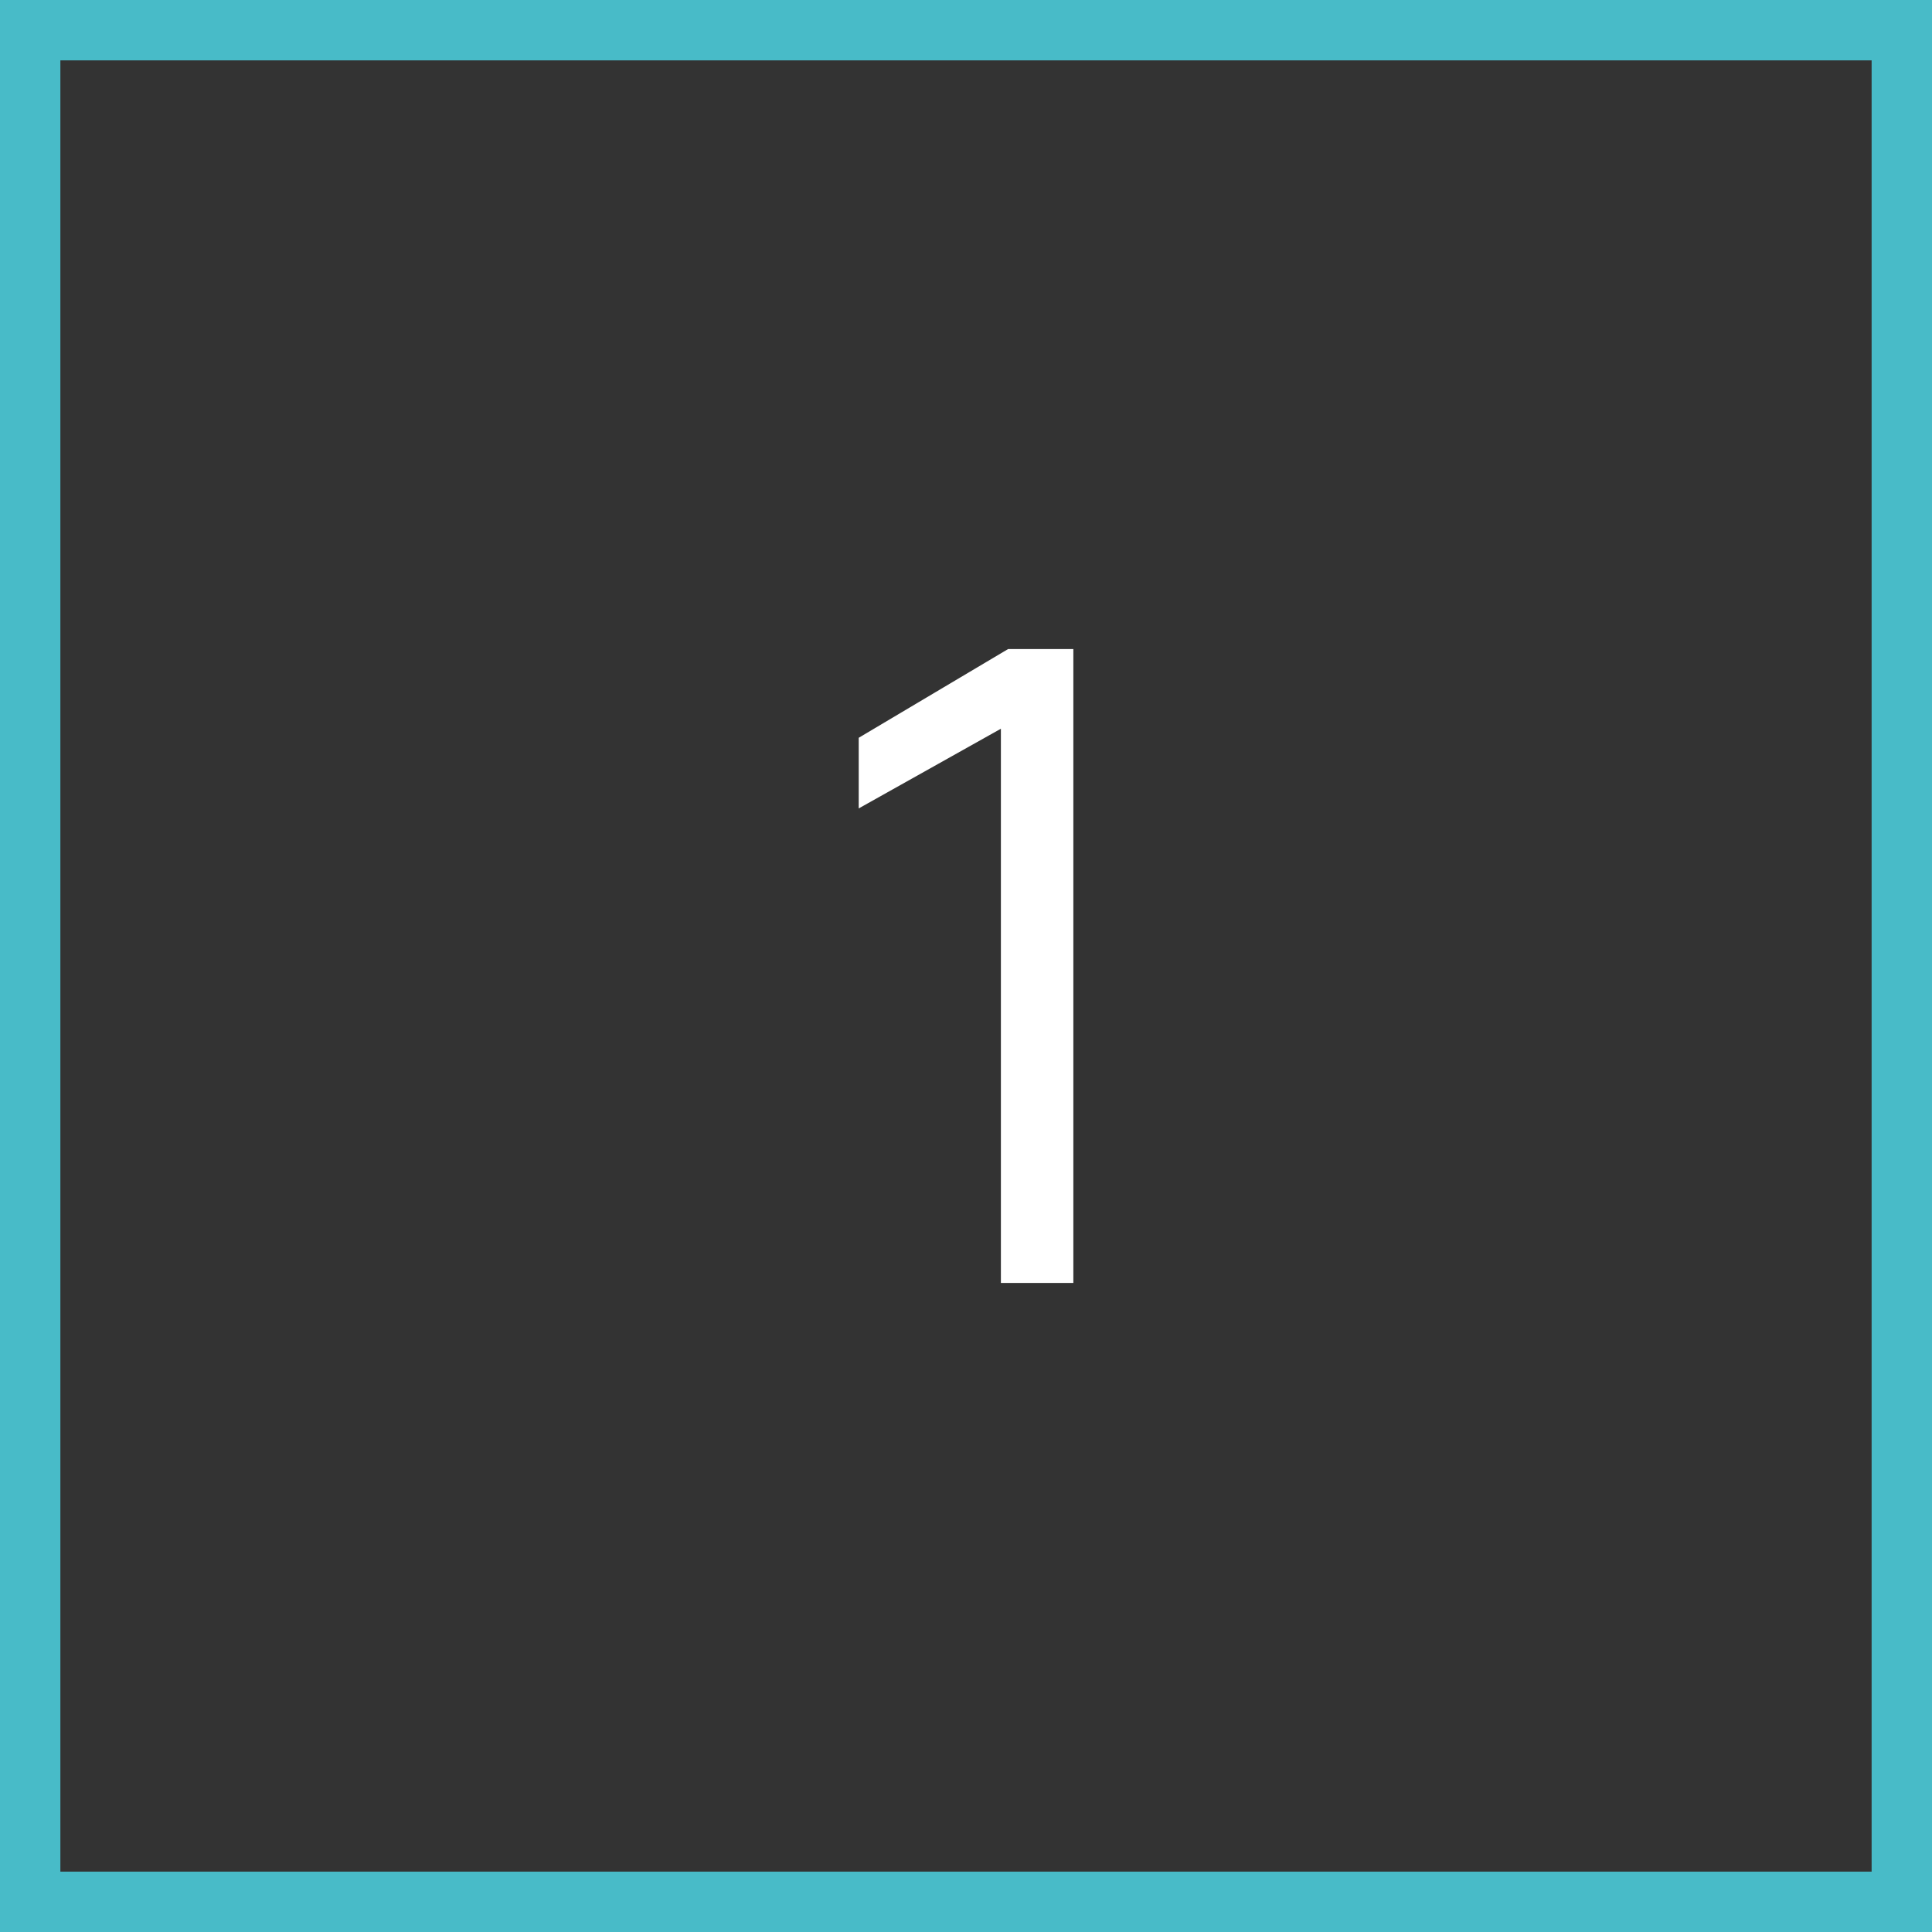
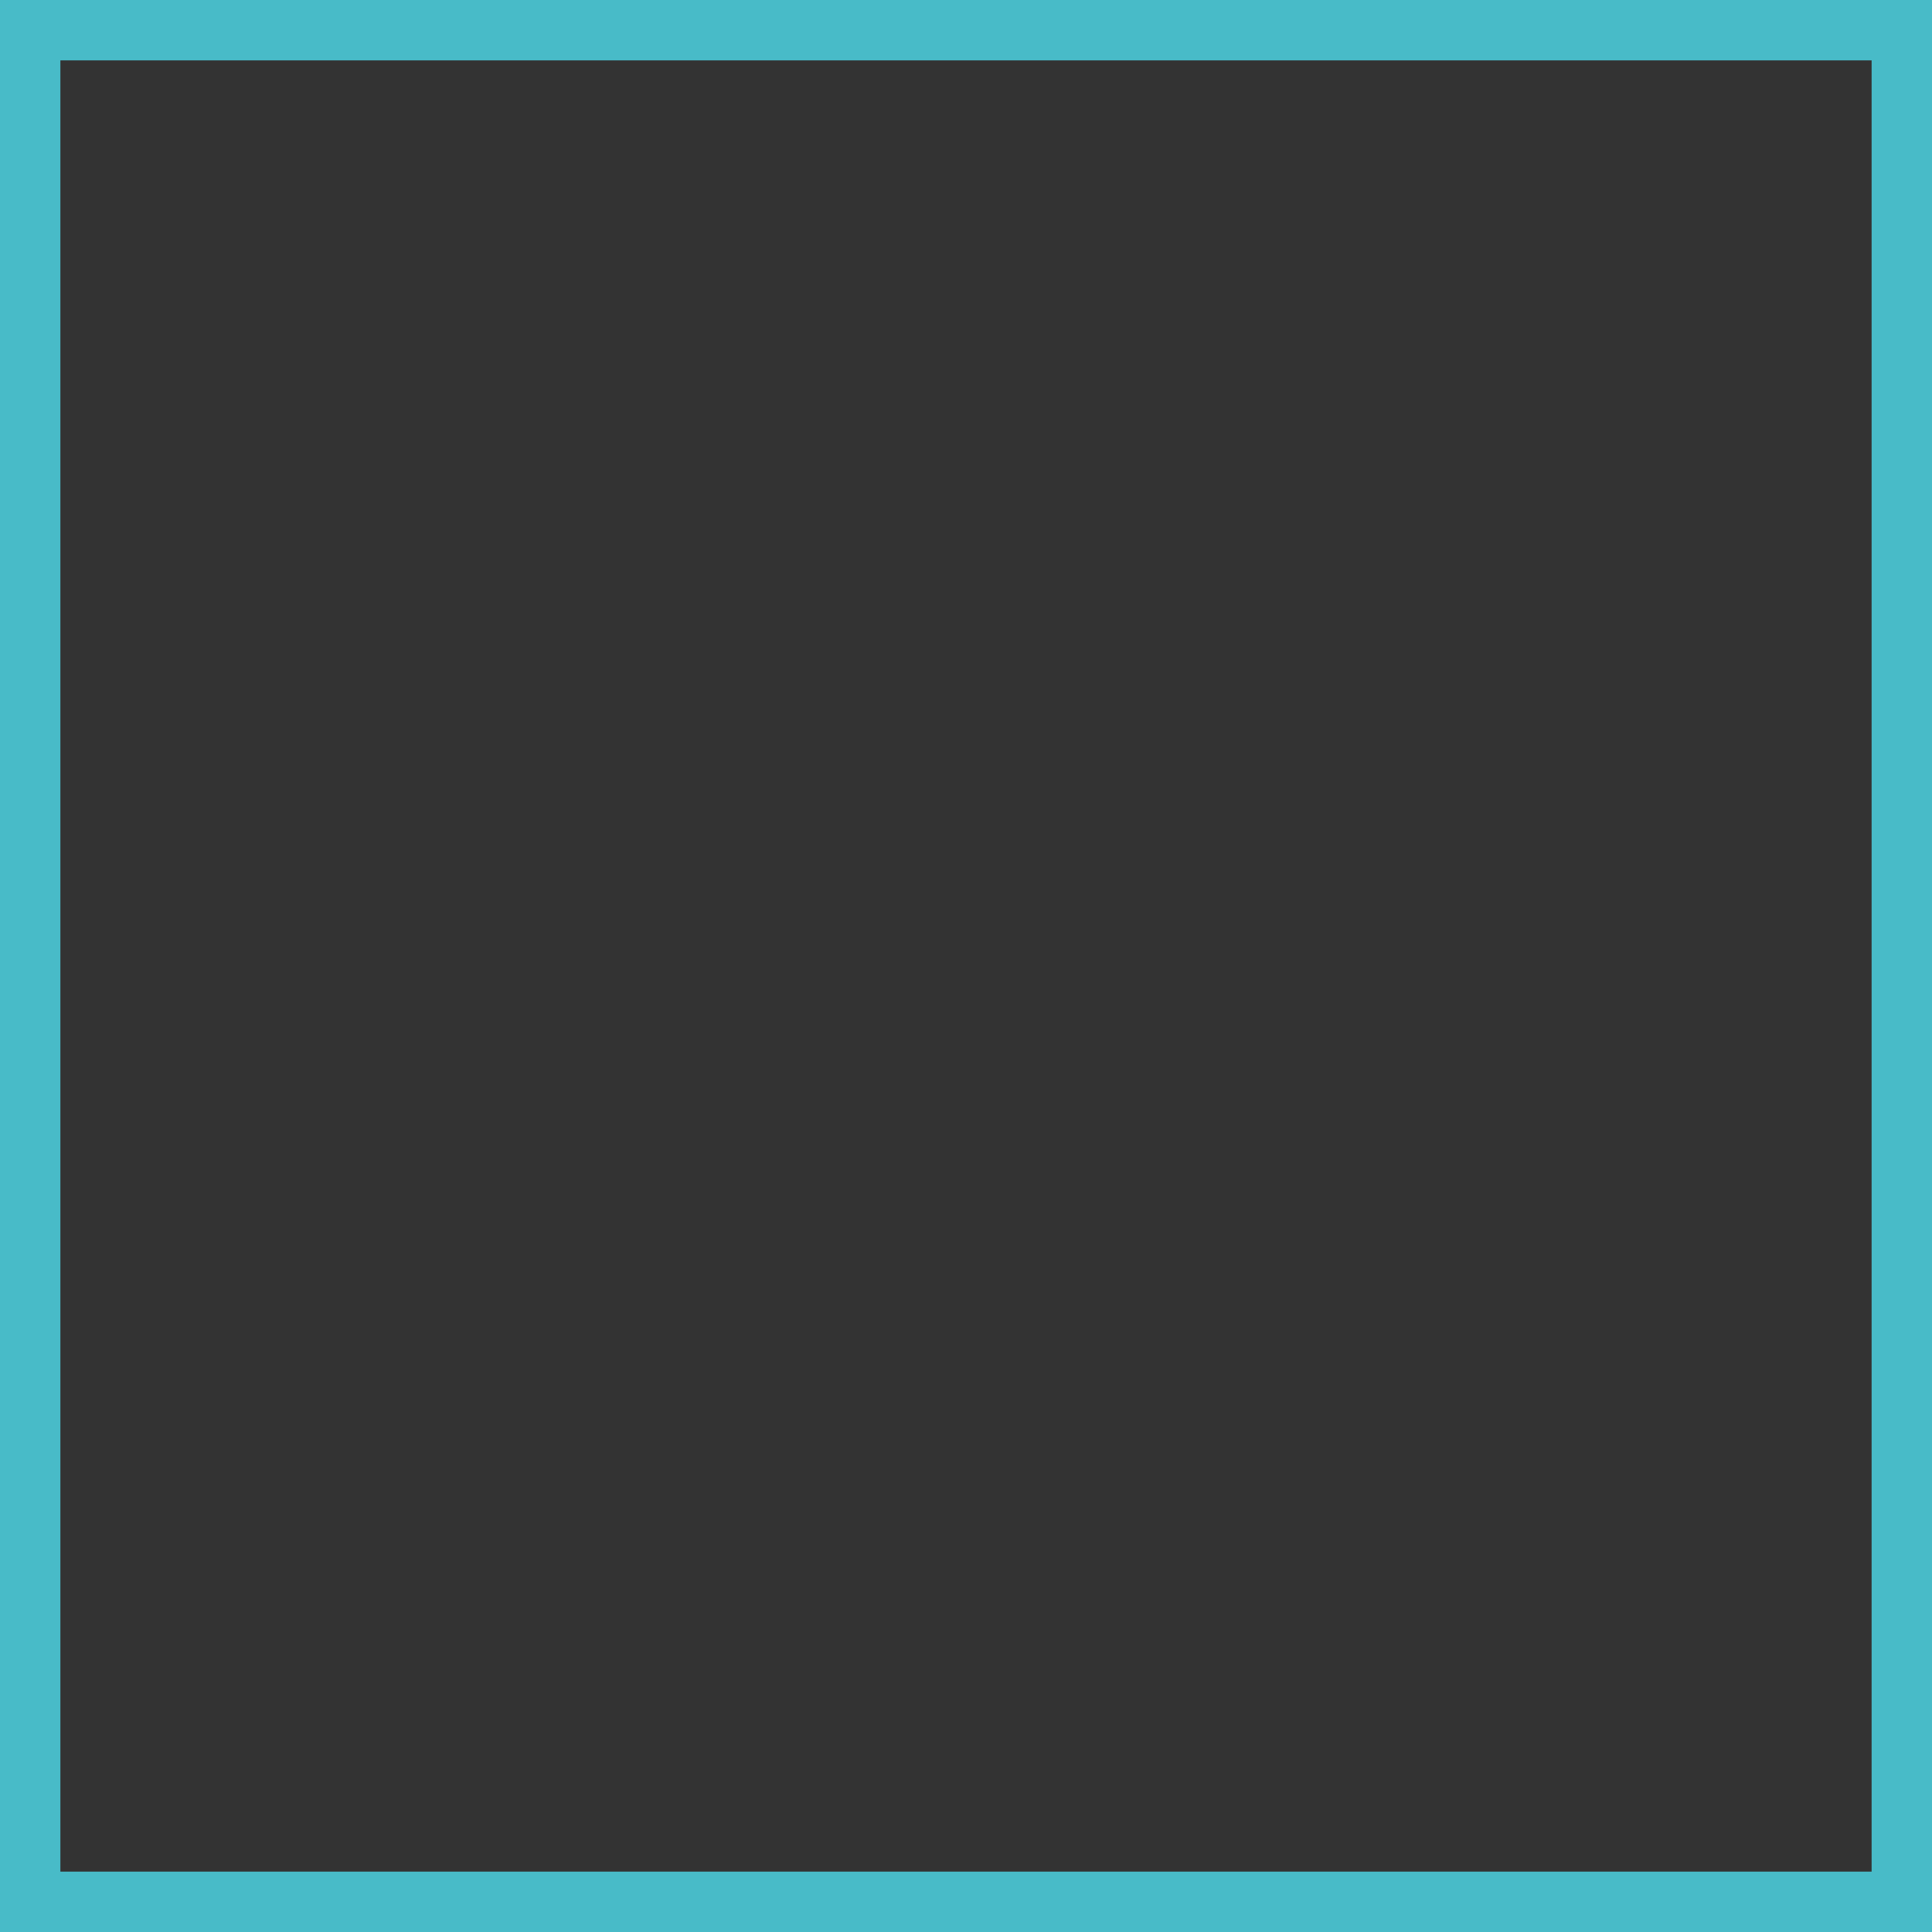
<svg xmlns="http://www.w3.org/2000/svg" width="32" height="32" viewBox="0 0 32 32" fill="none">
  <rect x="0" y="0" width="32" height="32" fill="#333333" stroke="none" />
-   <path d="M16.578 21.25V12.07L14.223 13.39V12.22L16.698 10.75H17.778V21.25H16.578Z" fill="white" />
  <rect x="0.5" y="0.5" width="31" height="31" stroke="#48BBC8" />
</svg>